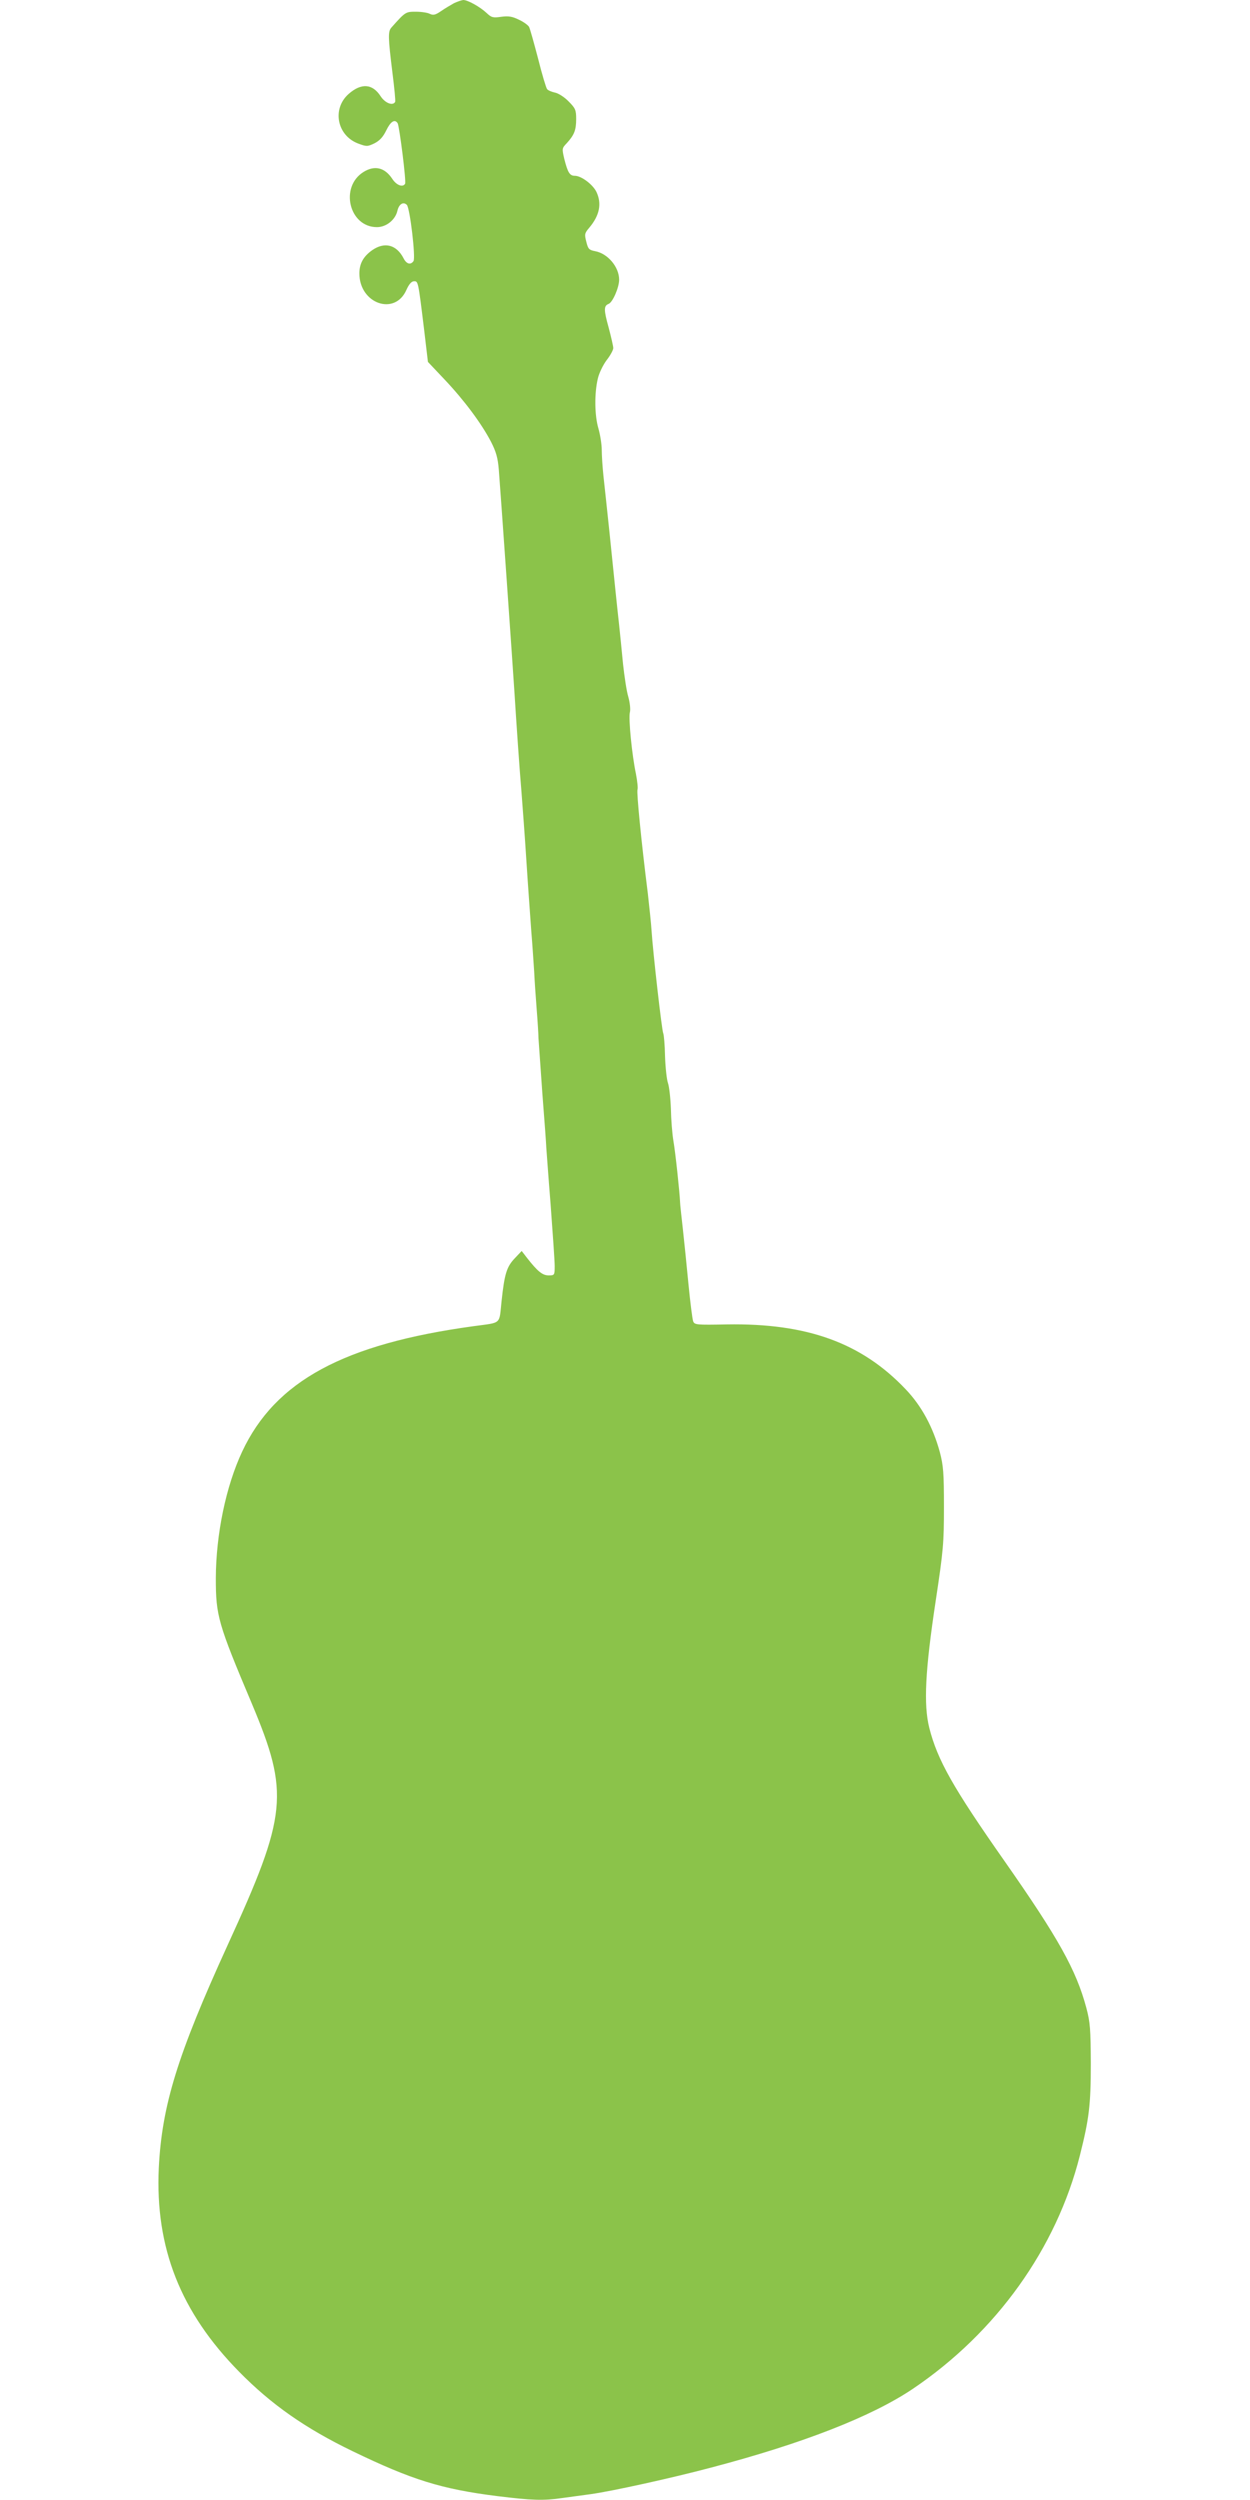
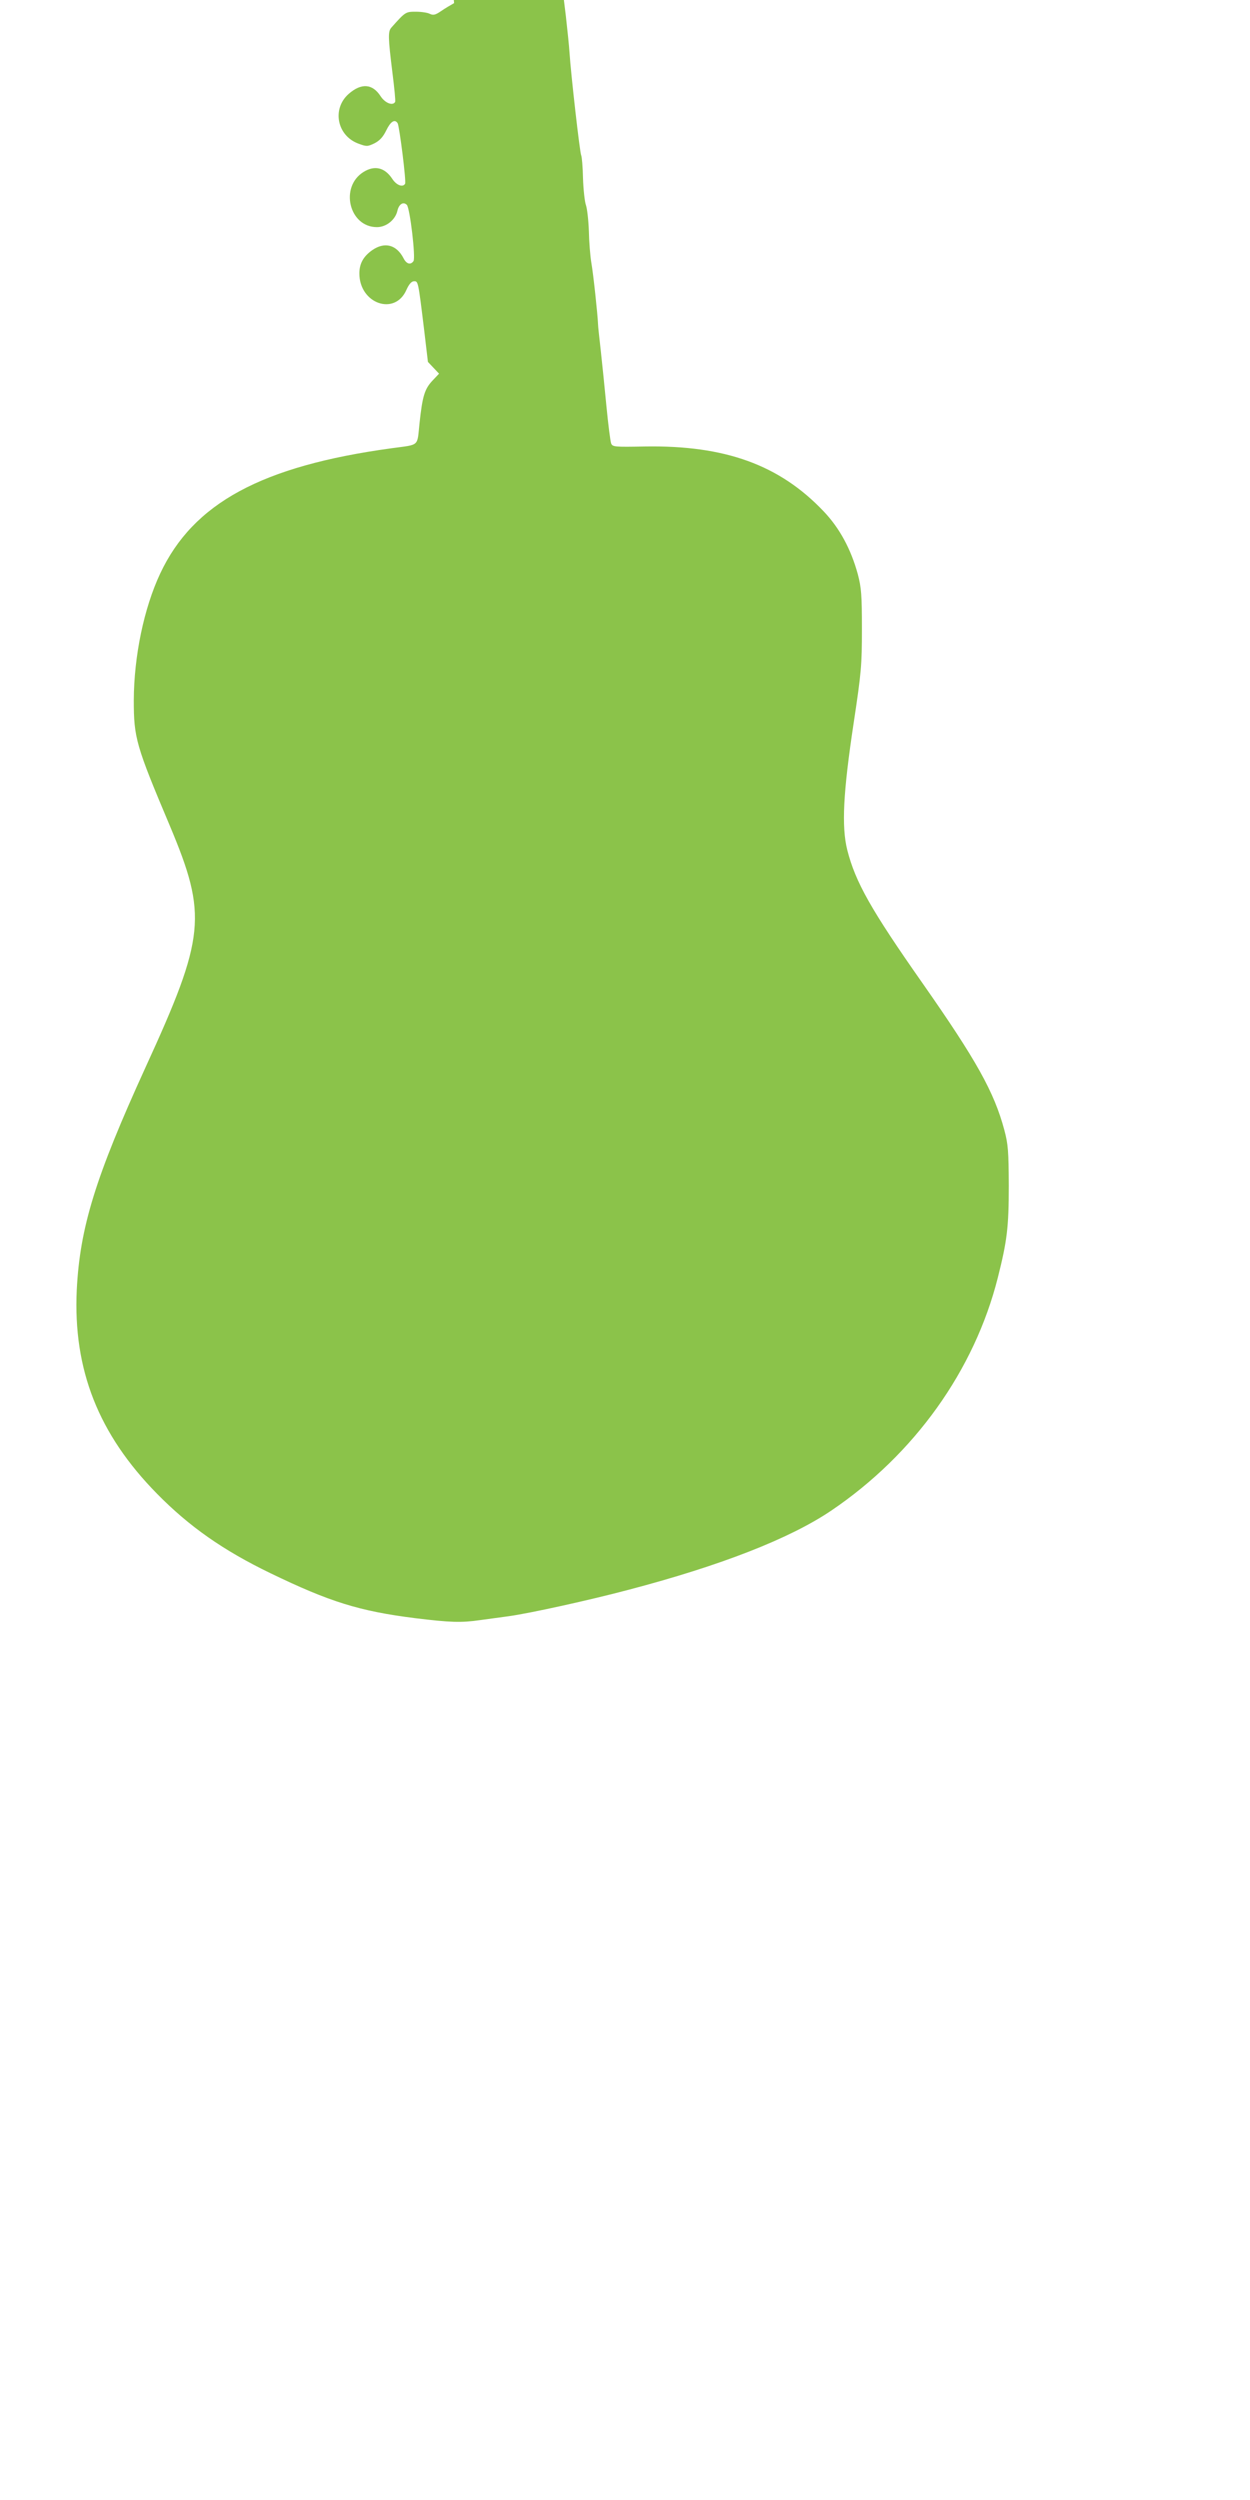
<svg xmlns="http://www.w3.org/2000/svg" version="1.0" width="640pt" height="1280pt" viewBox="0 0 640 1280" preserveAspectRatio="xMidYMid meet">
  <g transform="translate(0,1280) scale(0.1,-0.1)" fill="#8bc34a" stroke="none">
-     <path d="M2325 12784 c-16 -9 -47 -27 -67 -41 -29 -20 -40 -22 -57 -14 -11 6 -43 11 -71 11 -53 0 -54 0 -126 -81 -18 -20 -17 -51 5 -229 10 -80 17 -148 14 -152 -12 -21 -51 -6 -74 29 -42 65 -99 69 -164 12 -86 -76 -60 -213 49 -254 43 -16 47 -16 83 1 27 14 44 32 61 67 22 45 43 59 58 36 9 -16 45 -300 38 -310 -12 -20 -45 -7 -66 26 -38 57 -89 70 -146 35 -124 -76 -75 -283 68 -283 48 0 95 38 105 85 8 33 30 47 48 29 16 -16 46 -272 34 -288 -15 -21 -36 -15 -51 15 -36 69 -96 85 -159 42 -46 -32 -67 -69 -67 -120 0 -155 182 -219 241 -84 13 29 26 44 39 44 21 0 21 2 51 -244 l20 -169 87 -92 c99 -105 187 -223 236 -317 26 -51 35 -82 40 -144 7 -86 73 -1026 80 -1139 9 -145 26 -394 36 -510 5 -66 17 -223 25 -350 8 -126 20 -288 25 -360 6 -71 12 -166 15 -210 2 -44 8 -132 13 -195 5 -63 9 -128 9 -145 1 -16 10 -145 20 -285 11 -140 20 -264 20 -275 1 -11 10 -141 22 -290 11 -148 21 -291 21 -317 0 -47 -1 -48 -31 -48 -32 0 -57 21 -111 90 l-27 35 -35 -37 c-42 -44 -53 -80 -68 -220 -13 -122 3 -108 -143 -128 -665 -91 -1016 -281 -1185 -642 -83 -177 -134 -422 -135 -648 0 -193 11 -232 185 -644 192 -458 182 -566 -125 -1236 -256 -561 -336 -819 -352 -1140 -19 -408 111 -738 411 -1043 165 -168 339 -290 581 -407 304 -147 455 -194 740 -230 180 -22 236 -24 333 -10 37 5 103 14 147 20 108 15 413 82 616 136 468 123 822 261 1034 404 426 288 734 718 854 1194 47 187 56 256 56 471 -1 176 -3 210 -23 285 -52 194 -143 357 -418 750 -265 378 -344 518 -386 683 -30 120 -21 295 33 652 39 258 42 295 42 480 0 174 -3 211 -21 280 -35 128 -93 236 -175 322 -226 238 -505 339 -916 332 -156 -3 -165 -2 -172 16 -4 11 -15 97 -24 190 -9 94 -22 222 -29 285 -7 63 -14 124 -14 135 -2 50 -24 256 -34 313 -6 35 -12 110 -13 165 -2 56 -9 115 -15 132 -6 16 -13 78 -15 137 -1 58 -6 111 -9 117 -7 11 -53 417 -60 526 -2 33 -11 119 -19 190 -34 269 -58 518 -53 532 3 8 -1 44 -8 81 -20 94 -39 283 -31 315 4 15 0 50 -8 79 -9 29 -20 105 -27 168 -6 63 -15 153 -20 200 -11 98 -22 207 -50 480 -11 107 -25 233 -30 280 -5 47 -9 108 -9 136 0 29 -8 78 -17 110 -20 67 -21 181 -3 256 6 27 27 70 45 94 19 24 34 52 34 62 0 9 -11 57 -24 106 -25 90 -25 110 0 120 21 8 54 84 54 124 0 65 -58 134 -123 146 -31 6 -36 11 -45 48 -10 38 -9 44 15 72 53 63 65 123 37 183 -19 39 -78 83 -111 83 -26 0 -36 16 -54 87 -12 52 -12 54 13 80 38 42 48 66 48 124 0 46 -4 55 -39 90 -21 22 -53 42 -70 45 -17 4 -35 11 -40 18 -5 6 -26 76 -46 156 -21 80 -41 152 -46 162 -5 9 -28 26 -52 37 -34 17 -54 20 -91 15 -41 -6 -50 -4 -74 19 -34 32 -97 67 -120 67 -9 -1 -30 -8 -47 -16z" />
+     <path d="M2325 12784 c-16 -9 -47 -27 -67 -41 -29 -20 -40 -22 -57 -14 -11 6 -43 11 -71 11 -53 0 -54 0 -126 -81 -18 -20 -17 -51 5 -229 10 -80 17 -148 14 -152 -12 -21 -51 -6 -74 29 -42 65 -99 69 -164 12 -86 -76 -60 -213 49 -254 43 -16 47 -16 83 1 27 14 44 32 61 67 22 45 43 59 58 36 9 -16 45 -300 38 -310 -12 -20 -45 -7 -66 26 -38 57 -89 70 -146 35 -124 -76 -75 -283 68 -283 48 0 95 38 105 85 8 33 30 47 48 29 16 -16 46 -272 34 -288 -15 -21 -36 -15 -51 15 -36 69 -96 85 -159 42 -46 -32 -67 -69 -67 -120 0 -155 182 -219 241 -84 13 29 26 44 39 44 21 0 21 2 51 -244 l20 -169 87 -92 l-27 35 -35 -37 c-42 -44 -53 -80 -68 -220 -13 -122 3 -108 -143 -128 -665 -91 -1016 -281 -1185 -642 -83 -177 -134 -422 -135 -648 0 -193 11 -232 185 -644 192 -458 182 -566 -125 -1236 -256 -561 -336 -819 -352 -1140 -19 -408 111 -738 411 -1043 165 -168 339 -290 581 -407 304 -147 455 -194 740 -230 180 -22 236 -24 333 -10 37 5 103 14 147 20 108 15 413 82 616 136 468 123 822 261 1034 404 426 288 734 718 854 1194 47 187 56 256 56 471 -1 176 -3 210 -23 285 -52 194 -143 357 -418 750 -265 378 -344 518 -386 683 -30 120 -21 295 33 652 39 258 42 295 42 480 0 174 -3 211 -21 280 -35 128 -93 236 -175 322 -226 238 -505 339 -916 332 -156 -3 -165 -2 -172 16 -4 11 -15 97 -24 190 -9 94 -22 222 -29 285 -7 63 -14 124 -14 135 -2 50 -24 256 -34 313 -6 35 -12 110 -13 165 -2 56 -9 115 -15 132 -6 16 -13 78 -15 137 -1 58 -6 111 -9 117 -7 11 -53 417 -60 526 -2 33 -11 119 -19 190 -34 269 -58 518 -53 532 3 8 -1 44 -8 81 -20 94 -39 283 -31 315 4 15 0 50 -8 79 -9 29 -20 105 -27 168 -6 63 -15 153 -20 200 -11 98 -22 207 -50 480 -11 107 -25 233 -30 280 -5 47 -9 108 -9 136 0 29 -8 78 -17 110 -20 67 -21 181 -3 256 6 27 27 70 45 94 19 24 34 52 34 62 0 9 -11 57 -24 106 -25 90 -25 110 0 120 21 8 54 84 54 124 0 65 -58 134 -123 146 -31 6 -36 11 -45 48 -10 38 -9 44 15 72 53 63 65 123 37 183 -19 39 -78 83 -111 83 -26 0 -36 16 -54 87 -12 52 -12 54 13 80 38 42 48 66 48 124 0 46 -4 55 -39 90 -21 22 -53 42 -70 45 -17 4 -35 11 -40 18 -5 6 -26 76 -46 156 -21 80 -41 152 -46 162 -5 9 -28 26 -52 37 -34 17 -54 20 -91 15 -41 -6 -50 -4 -74 19 -34 32 -97 67 -120 67 -9 -1 -30 -8 -47 -16z" />
  </g>
</svg>